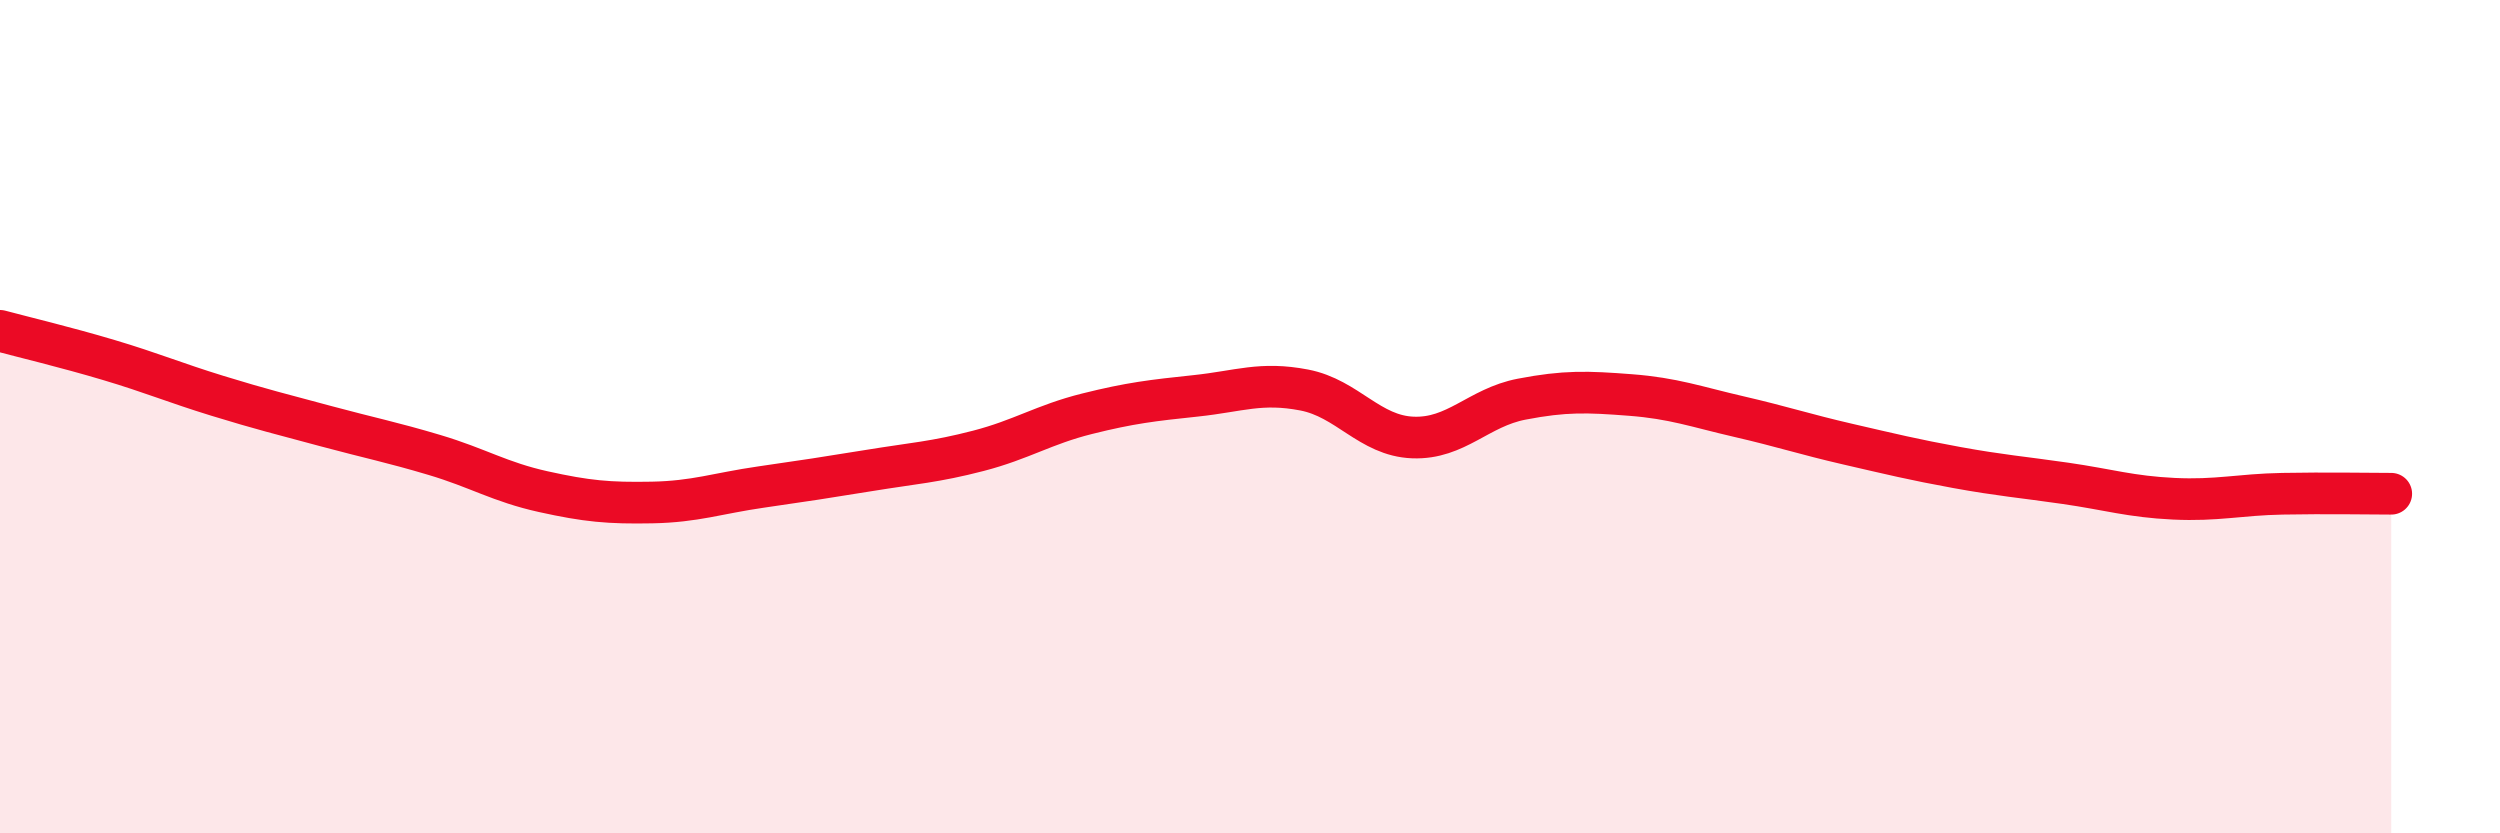
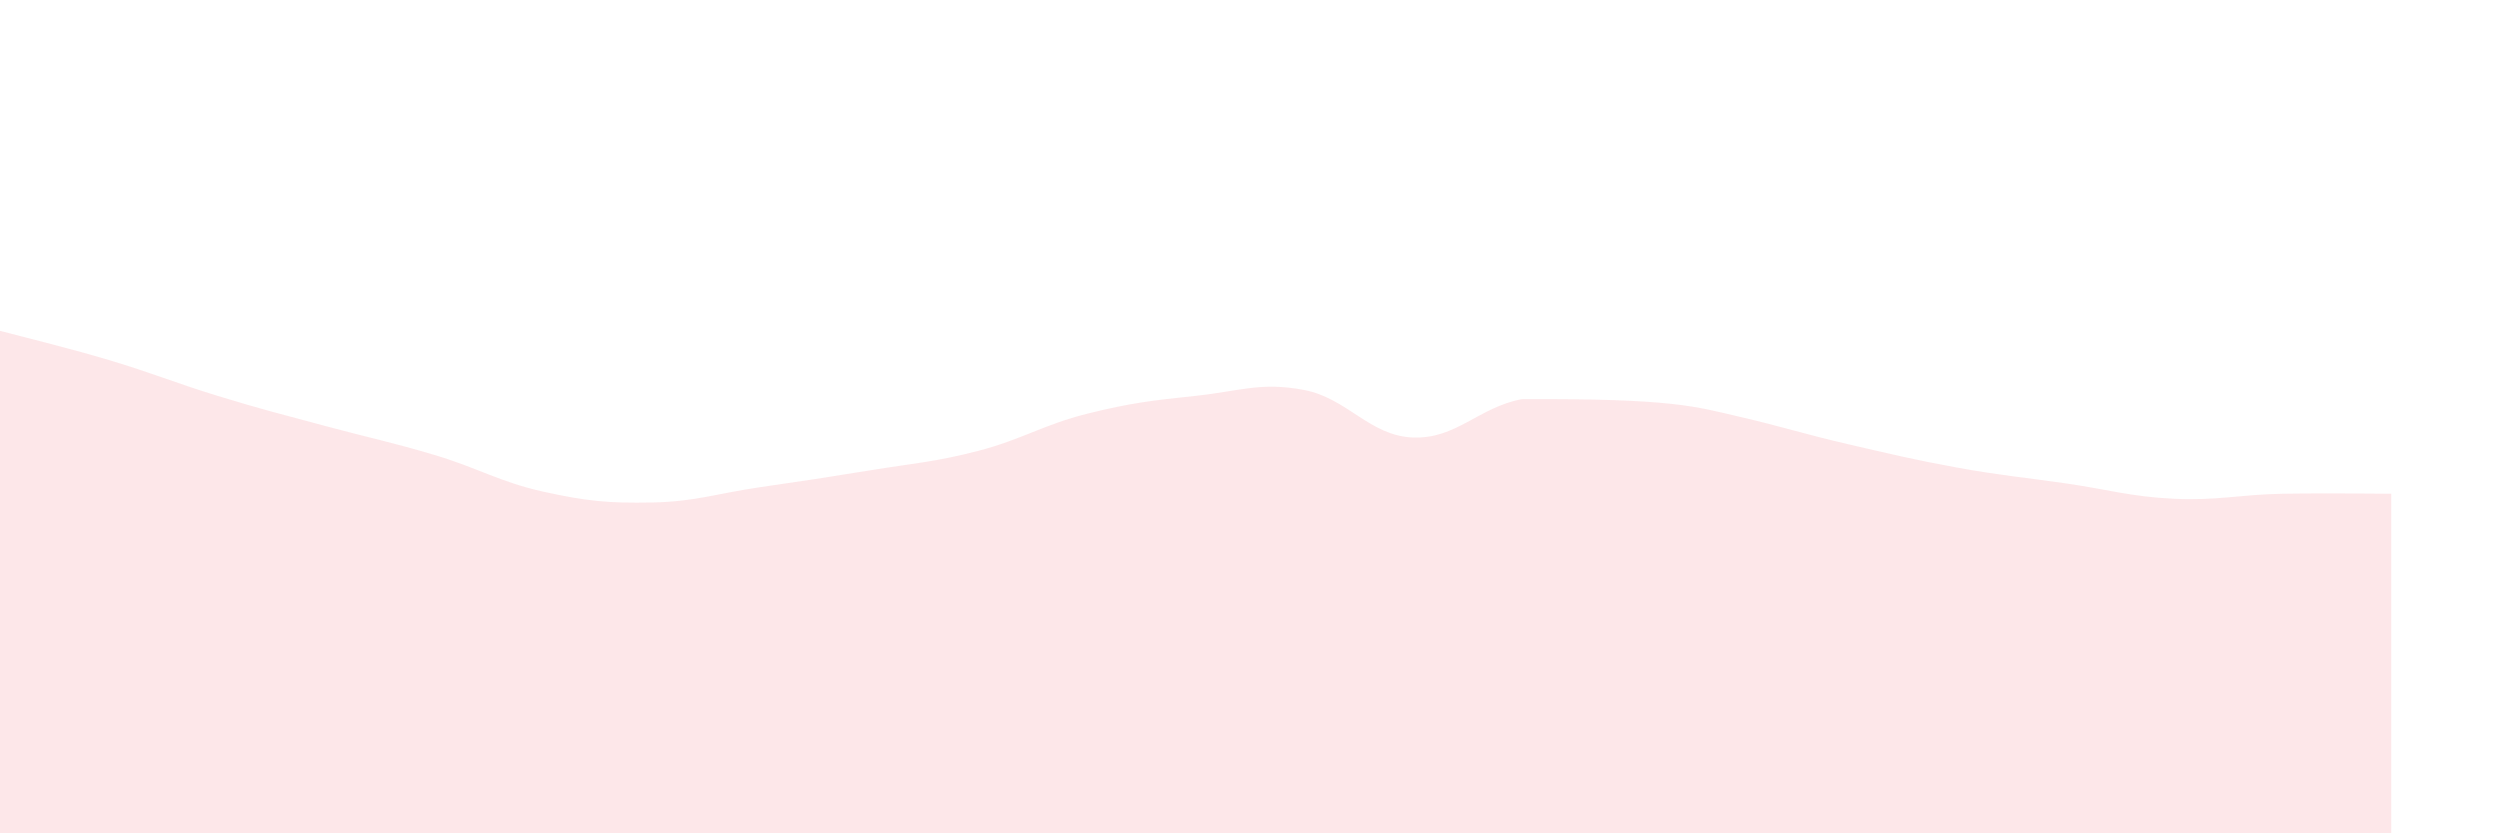
<svg xmlns="http://www.w3.org/2000/svg" width="60" height="20" viewBox="0 0 60 20">
-   <path d="M 0,7.94 C 0.52,8.08 1.57,8.33 2.61,8.64 C 3.65,8.95 4.18,9.18 5.22,9.5 C 6.26,9.82 6.79,9.95 7.83,10.23 C 8.87,10.51 9.39,10.61 10.43,10.92 C 11.47,11.23 12,11.57 13.04,11.8 C 14.08,12.03 14.61,12.08 15.65,12.06 C 16.69,12.04 17.22,11.84 18.26,11.69 C 19.3,11.54 19.83,11.46 20.87,11.29 C 21.91,11.12 22.44,11.09 23.48,10.82 C 24.52,10.55 25.05,10.19 26.09,9.93 C 27.13,9.67 27.66,9.61 28.7,9.5 C 29.74,9.39 30.26,9.16 31.3,9.36 C 32.34,9.56 32.87,10.46 33.91,10.5 C 34.95,10.54 35.48,9.78 36.52,9.58 C 37.56,9.38 38.09,9.4 39.13,9.48 C 40.17,9.56 40.7,9.76 41.74,10 C 42.78,10.24 43.31,10.42 44.35,10.66 C 45.39,10.9 45.92,11.03 46.96,11.22 C 48,11.41 48.53,11.45 49.57,11.6 C 50.61,11.75 51.13,11.92 52.17,11.97 C 53.21,12.02 53.74,11.87 54.78,11.85 C 55.82,11.83 56.87,11.85 57.39,11.85L57.39 20L0 20Z" fill="#EB0A25" opacity="0.1" stroke-linecap="round" stroke-linejoin="round" />
-   <path d="M 0,7.94 C 0.52,8.08 1.57,8.33 2.61,8.64 C 3.65,8.95 4.18,9.18 5.22,9.5 C 6.26,9.82 6.79,9.95 7.83,10.23 C 8.87,10.51 9.39,10.61 10.43,10.92 C 11.47,11.23 12,11.57 13.04,11.8 C 14.08,12.03 14.61,12.08 15.65,12.06 C 16.69,12.04 17.22,11.84 18.26,11.69 C 19.3,11.54 19.83,11.46 20.87,11.29 C 21.91,11.12 22.44,11.09 23.48,10.82 C 24.52,10.55 25.05,10.19 26.09,9.93 C 27.13,9.67 27.66,9.61 28.7,9.5 C 29.74,9.39 30.26,9.16 31.3,9.36 C 32.34,9.56 32.87,10.46 33.91,10.5 C 34.95,10.54 35.48,9.78 36.52,9.58 C 37.56,9.38 38.09,9.4 39.13,9.48 C 40.17,9.56 40.7,9.76 41.74,10 C 42.78,10.24 43.31,10.42 44.35,10.66 C 45.39,10.9 45.92,11.03 46.96,11.22 C 48,11.41 48.53,11.45 49.57,11.6 C 50.61,11.75 51.13,11.92 52.17,11.97 C 53.21,12.02 53.74,11.87 54.78,11.85 C 55.82,11.83 56.87,11.85 57.39,11.85" stroke="#EB0A25" stroke-width="1" fill="none" stroke-linecap="round" stroke-linejoin="round" />
+   <path d="M 0,7.94 C 0.52,8.08 1.57,8.33 2.61,8.64 C 3.65,8.95 4.18,9.18 5.22,9.5 C 6.26,9.82 6.79,9.95 7.83,10.23 C 8.87,10.51 9.39,10.61 10.43,10.92 C 11.47,11.23 12,11.57 13.04,11.8 C 14.08,12.03 14.61,12.08 15.65,12.06 C 16.69,12.04 17.22,11.84 18.26,11.69 C 19.3,11.54 19.83,11.46 20.87,11.29 C 21.91,11.12 22.44,11.09 23.48,10.82 C 24.52,10.55 25.05,10.19 26.09,9.93 C 27.13,9.67 27.66,9.61 28.7,9.5 C 29.74,9.39 30.26,9.16 31.3,9.36 C 32.34,9.56 32.87,10.46 33.91,10.5 C 34.95,10.54 35.48,9.78 36.52,9.58 C 40.17,9.56 40.7,9.76 41.74,10 C 42.78,10.24 43.31,10.42 44.35,10.66 C 45.39,10.9 45.92,11.03 46.96,11.22 C 48,11.41 48.53,11.45 49.57,11.6 C 50.61,11.75 51.13,11.92 52.17,11.97 C 53.21,12.02 53.74,11.87 54.78,11.85 C 55.82,11.83 56.87,11.85 57.39,11.85L57.39 20L0 20Z" fill="#EB0A25" opacity="0.1" stroke-linecap="round" stroke-linejoin="round" />
</svg>